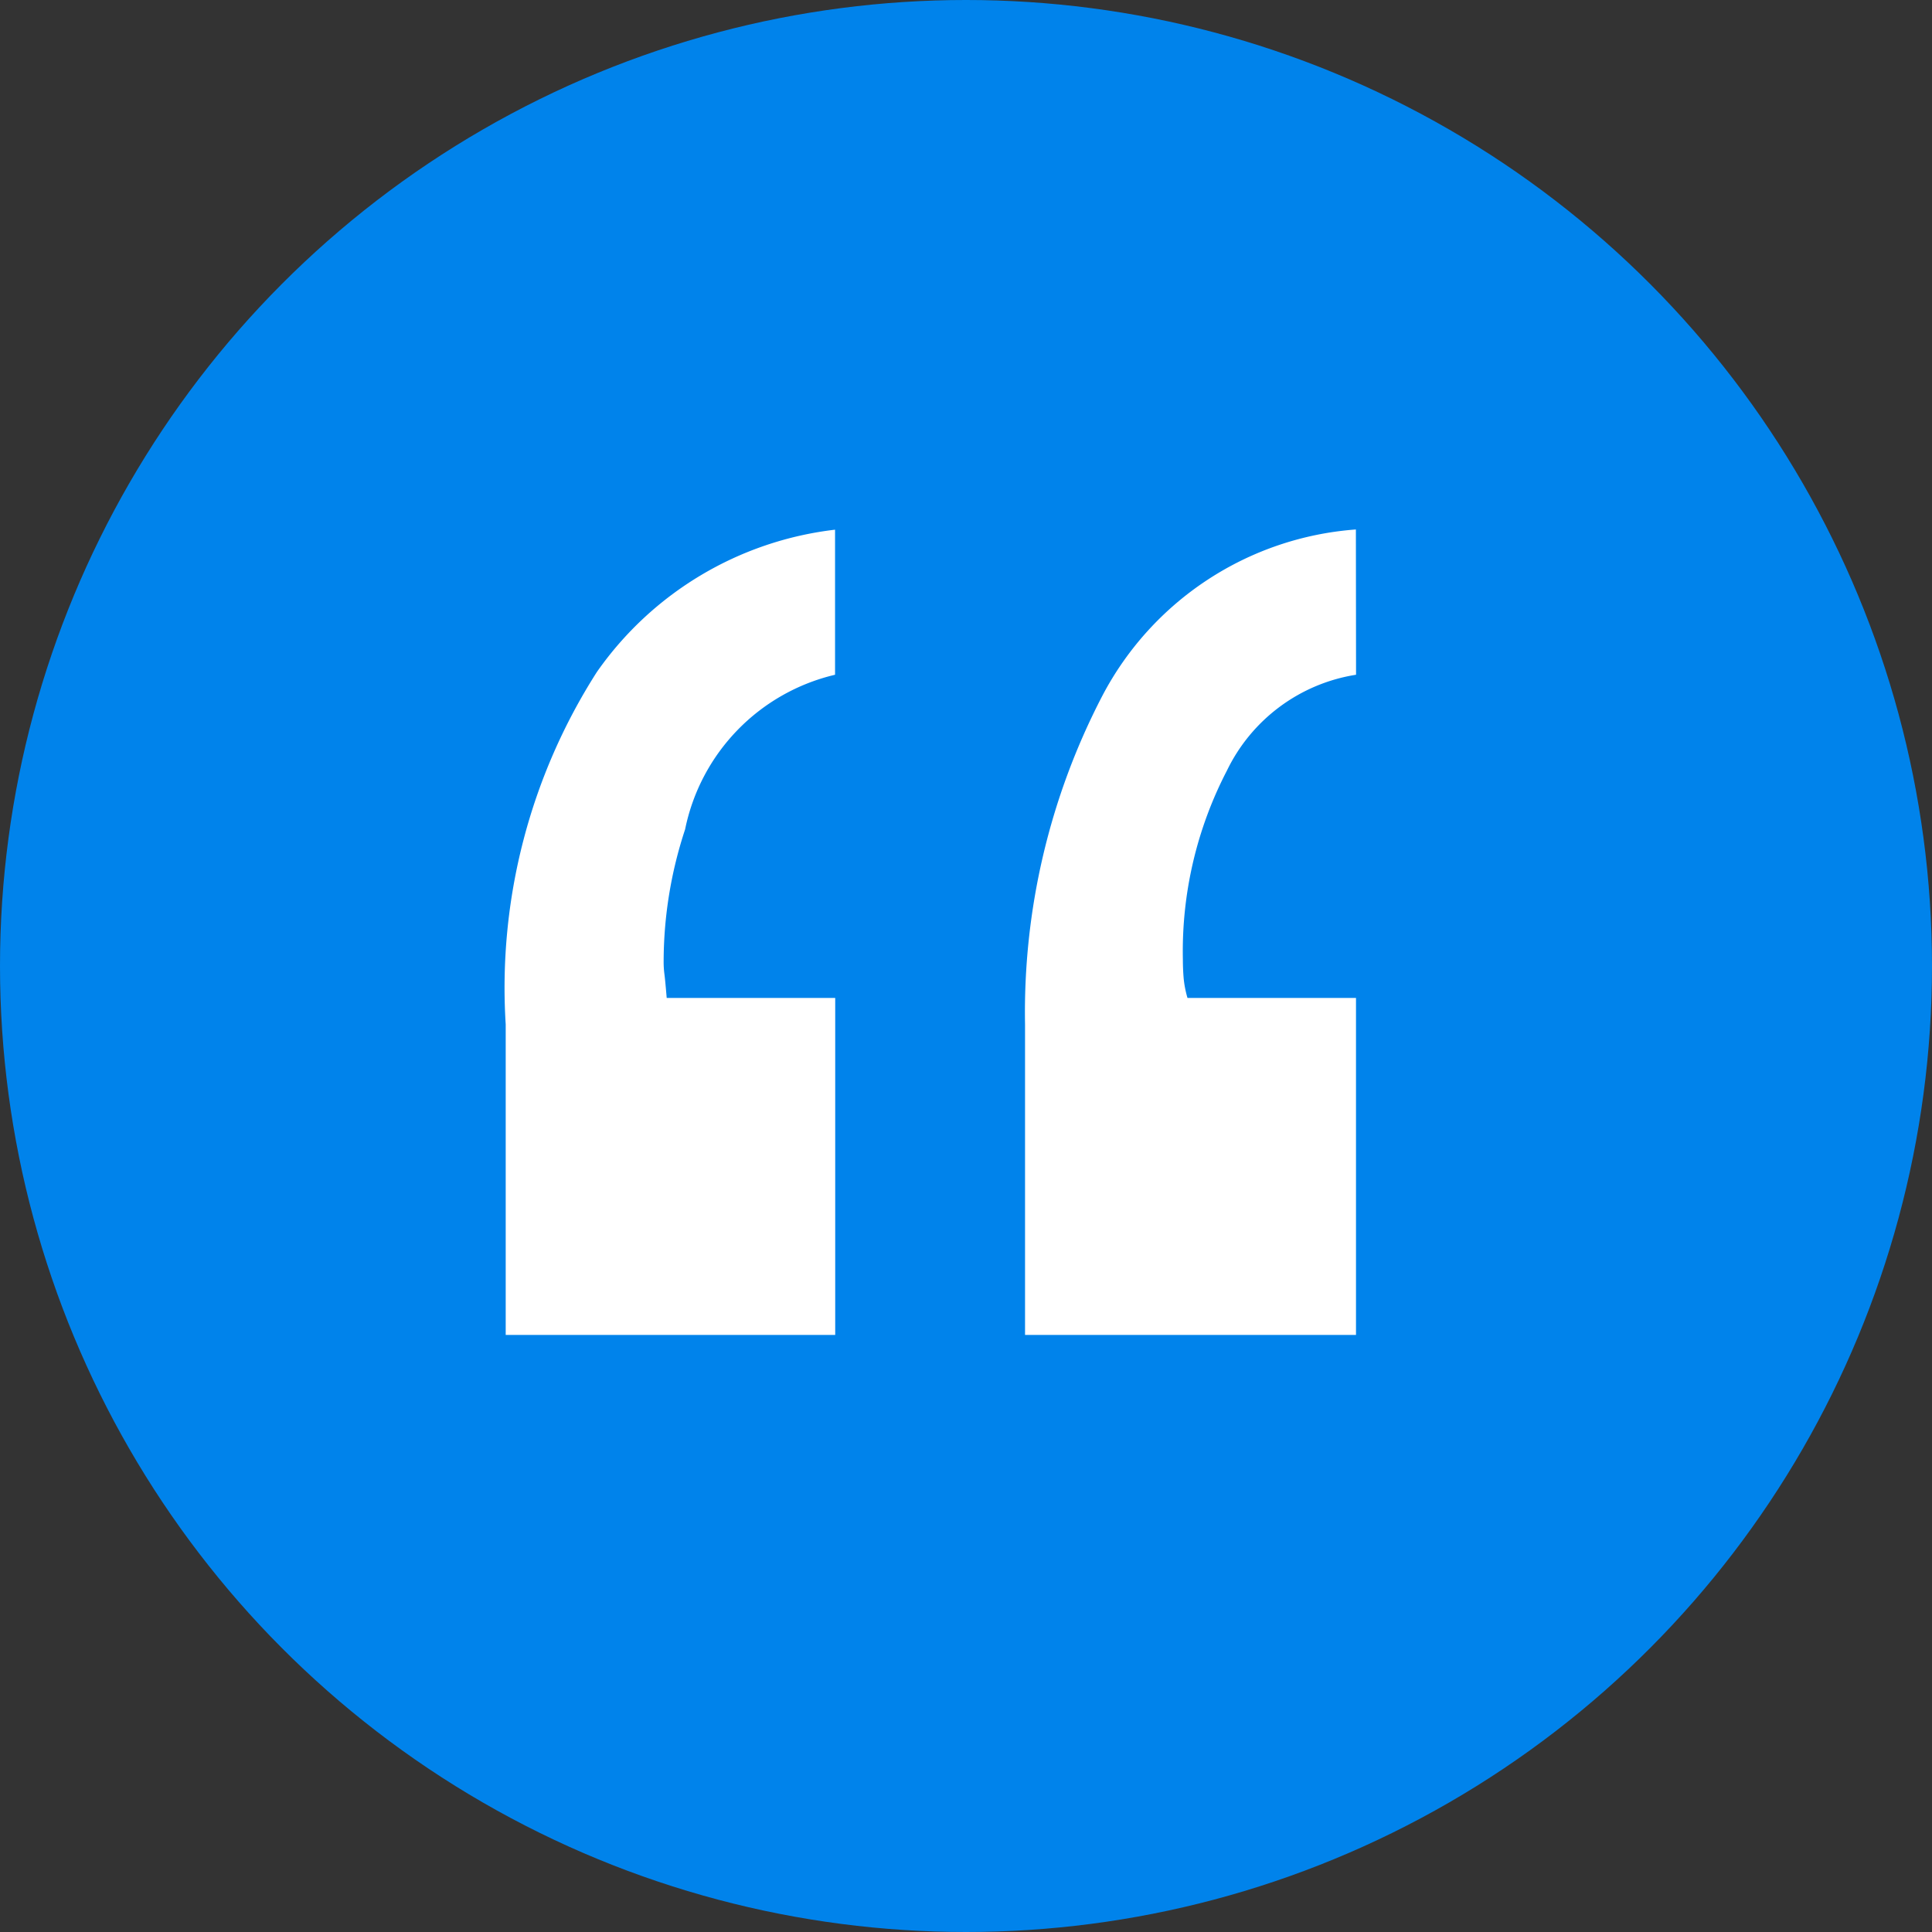
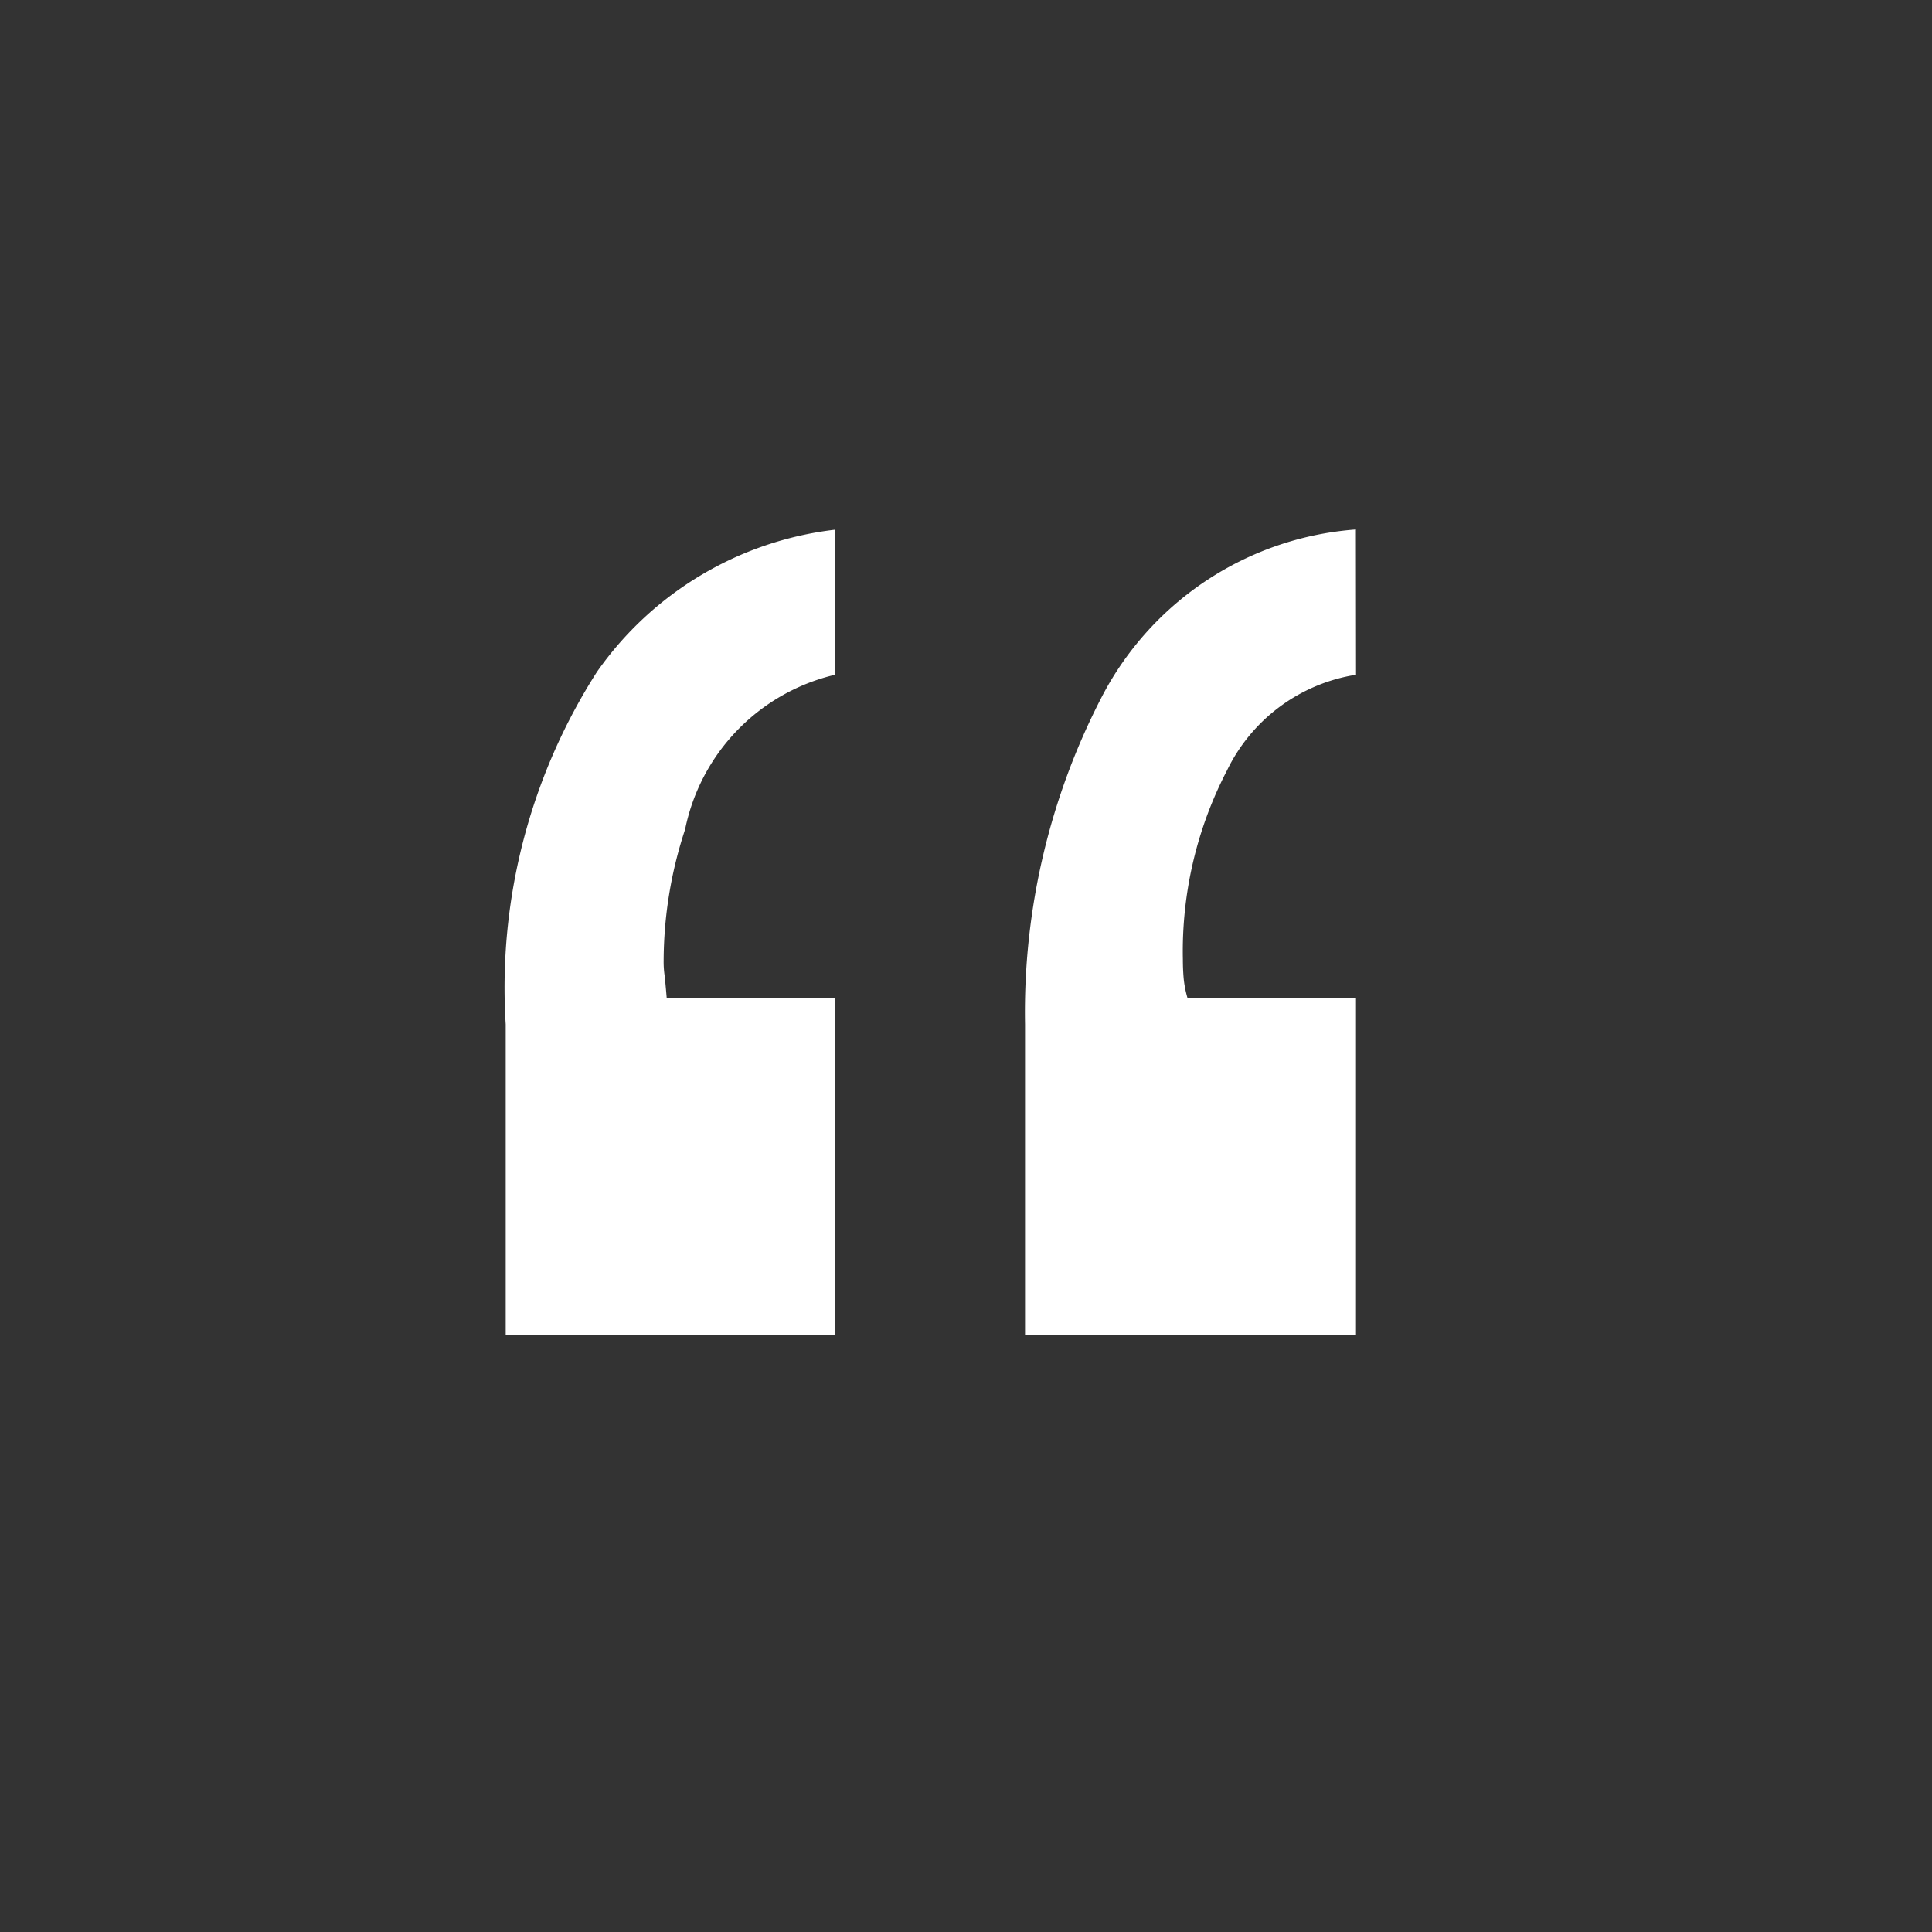
<svg xmlns="http://www.w3.org/2000/svg" width="36" height="36" viewBox="0 0 36 36">
  <rect x="0" y="0" width="36" height="36" fill="#333333" stroke="none" />
  <defs>
    <style>.a{fill:#0083eb;}.b{fill:#fff;}</style>
  </defs>
  <g transform="translate(-189 -621)">
-     <circle class="a" cx="18" cy="18" r="18" transform="translate(189 621)" />
    <path class="b" d="M21.56,4.985a3.722,3.722,0,0,0-2.794,2.881,7.877,7.877,0,0,0-.4,2.449,1.767,1.767,0,0,0,.014.245q.014.1.043.447h3.14v6.28H15.423V11.5a10.921,10.921,0,0,1,1.7-6.568,6.309,6.309,0,0,1,4.437-2.65Zm9.708,0a3.23,3.23,0,0,0-2.406,1.786,7.306,7.306,0,0,0-.821,3.515q0,.173.014.346a1.966,1.966,0,0,0,.072.375h3.14v6.28H25.1V11.5a12.778,12.778,0,0,1,1.44-6.122,5.816,5.816,0,0,1,4.725-3.1Z" transform="translate(183 628.588)" />
  </g>
</svg>